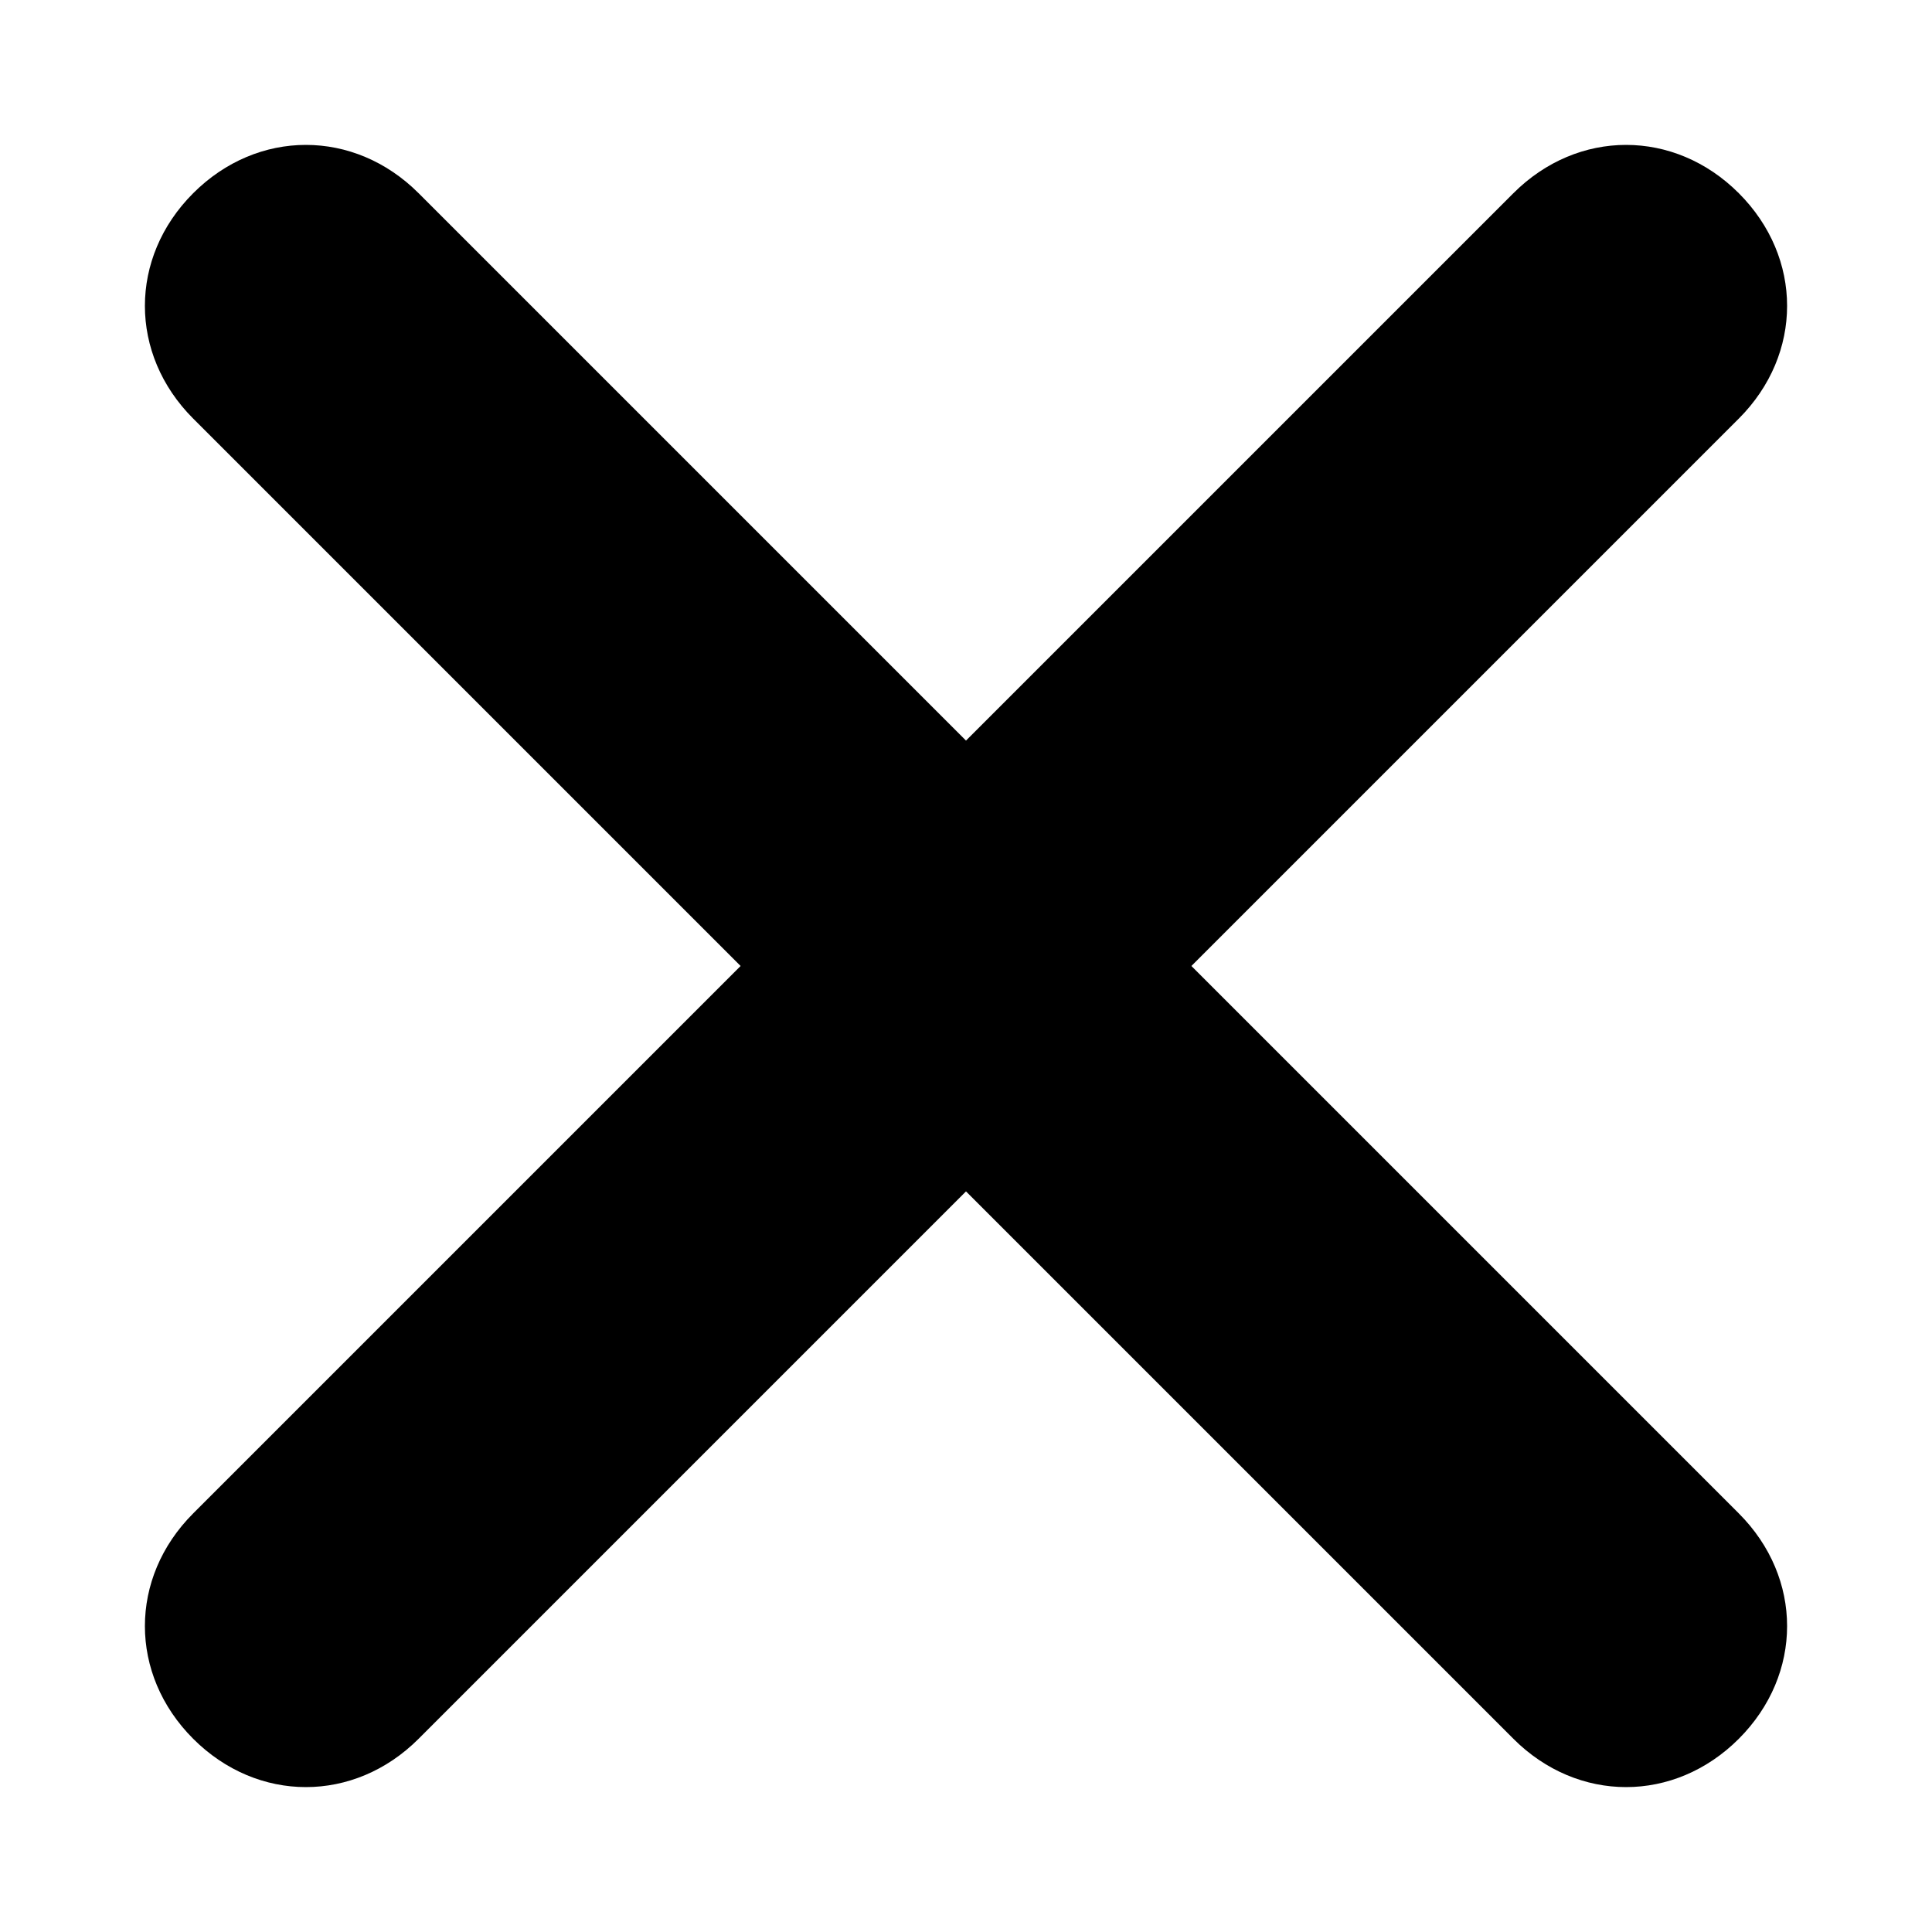
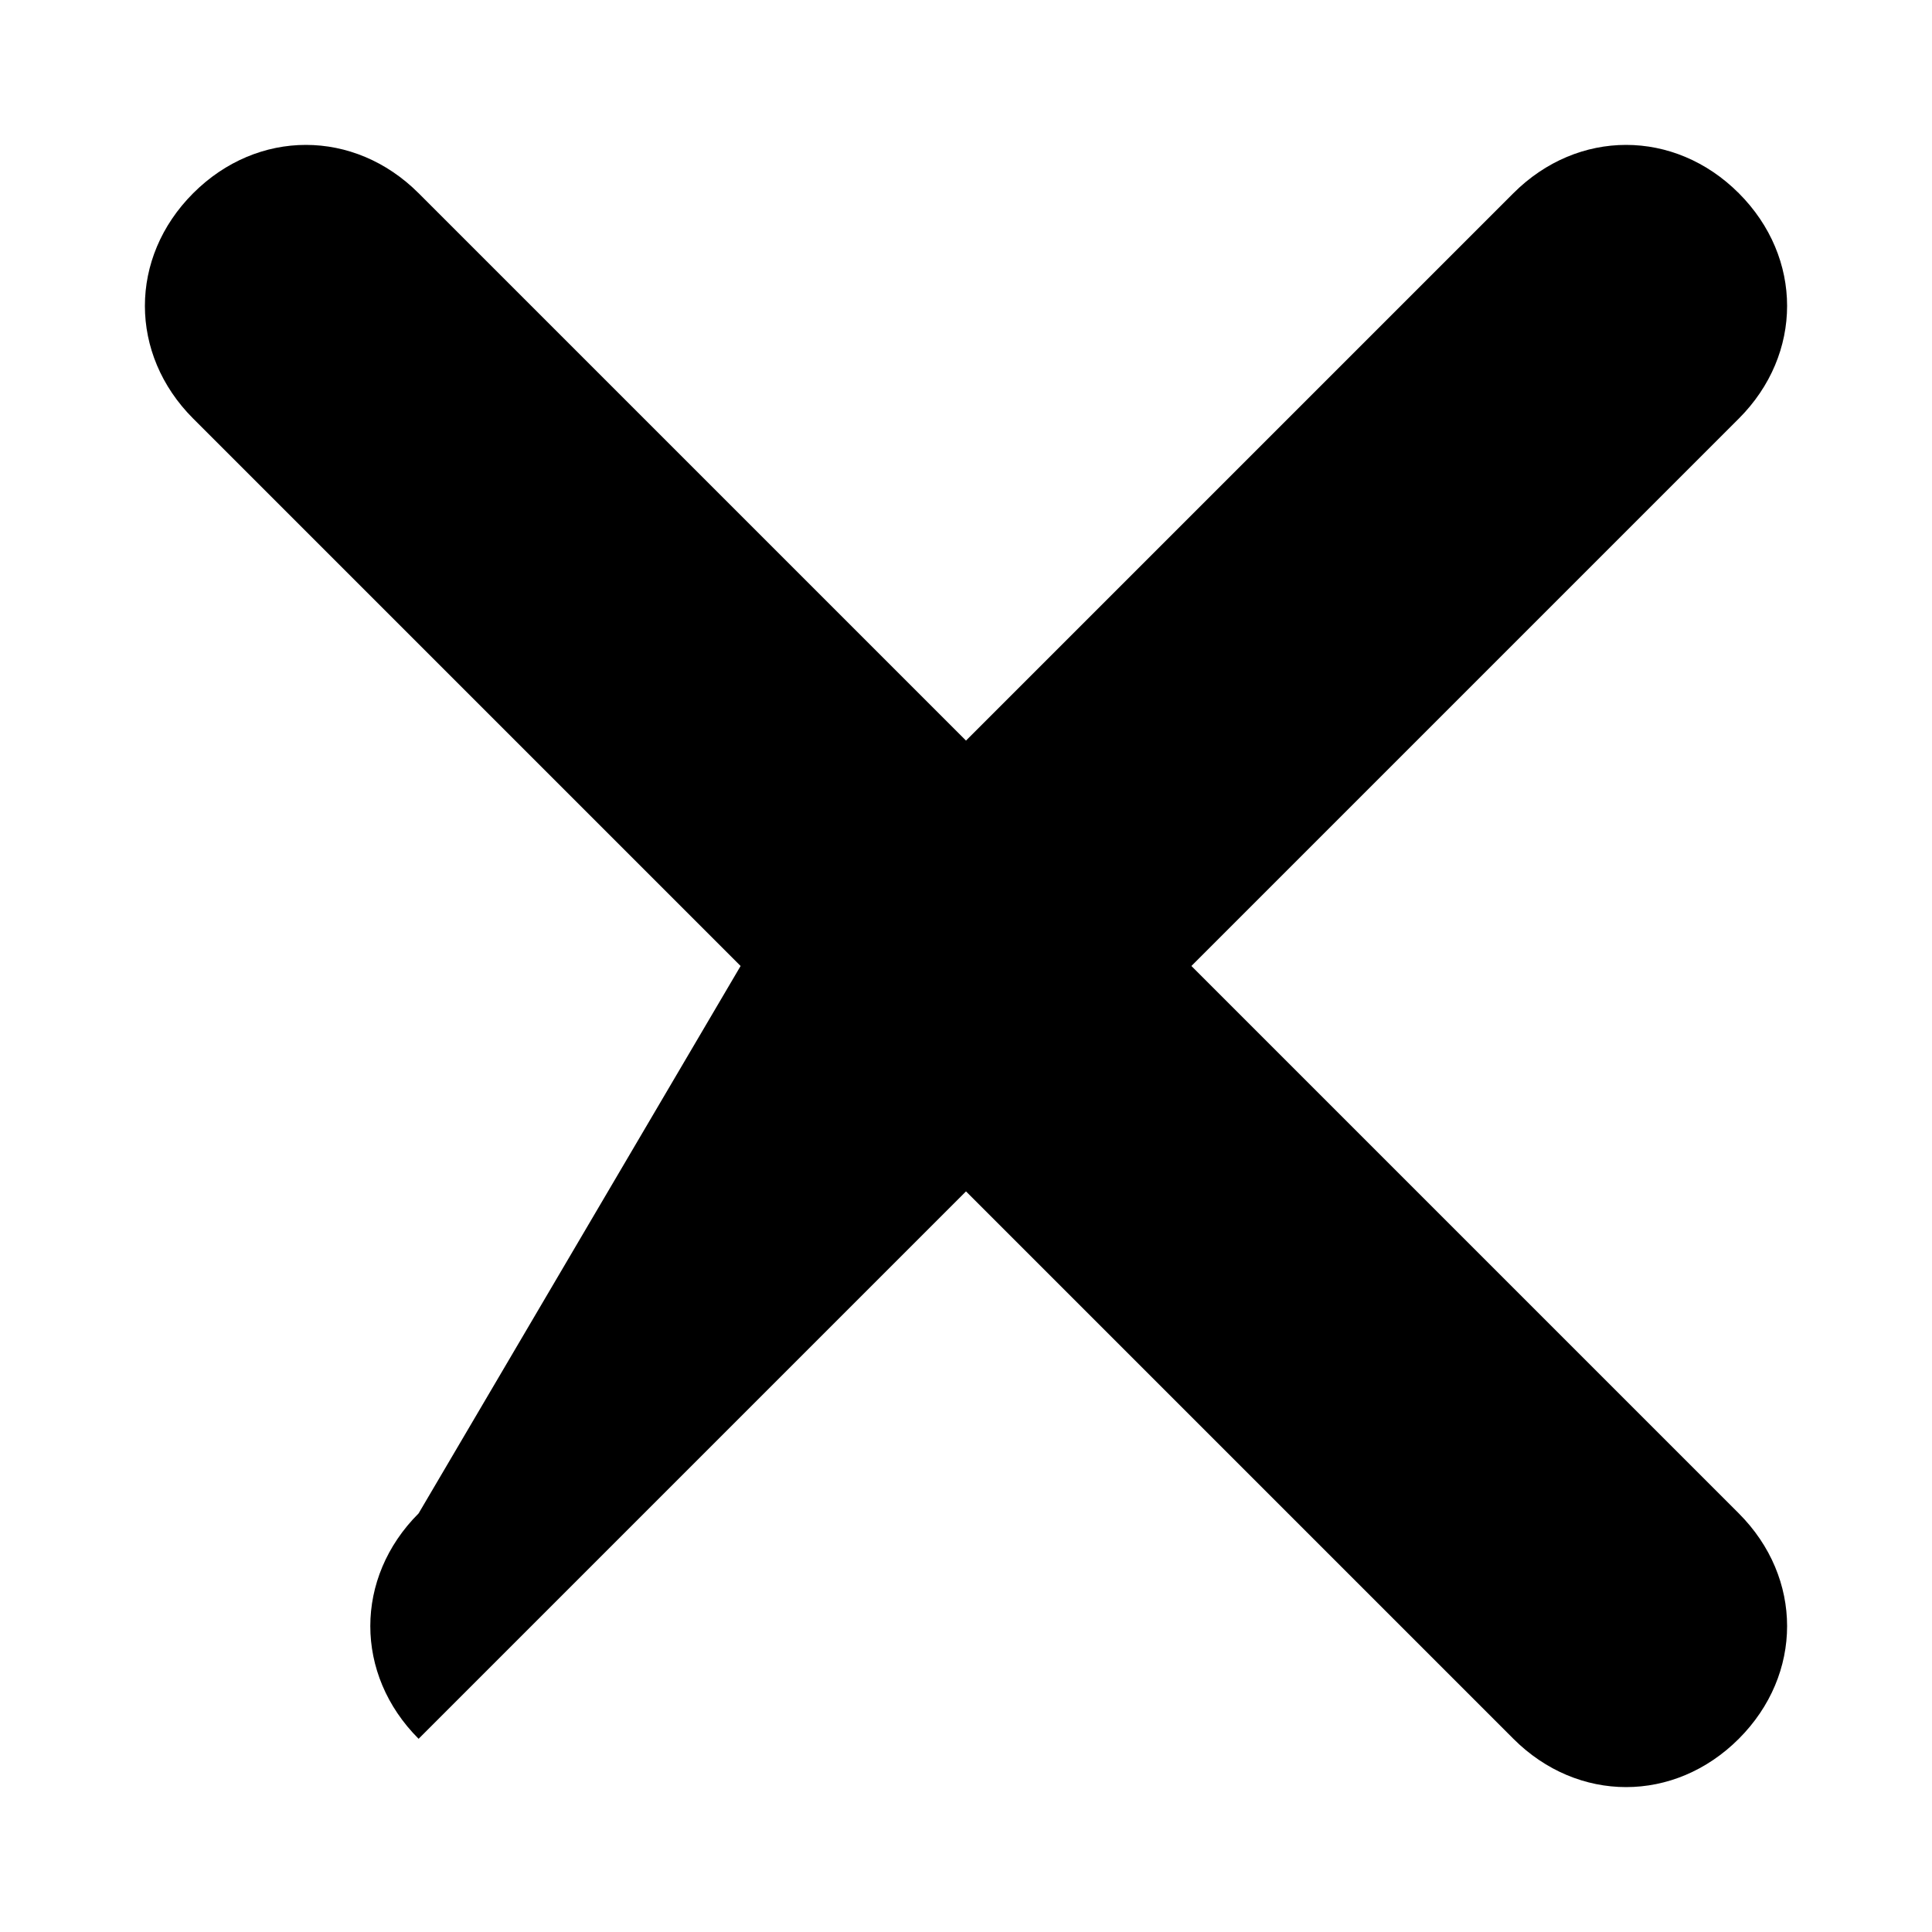
<svg xmlns="http://www.w3.org/2000/svg" version="1.1" id="Layer_1" x="0px" y="0px" viewBox="0 0 12 12" style="enable-background:new 0 0 12 12;" xml:space="preserve">
-   <path d="M10.8,10.8L10.8,10.8c-0.4,0.4-1,0.4-1.4,0L6,7.4l-3.4,3.4c-0.4,0.4-1,0.4-1.4,0l0,0c-0.4-0.4-0.4-1,0-1.4L4.6,6L1.2,2.6  c-0.4-0.4-0.4-1,0-1.4l0,0c0.4-0.4,1-0.4,1.4,0L6,4.6l3.4-3.4c0.4-0.4,1-0.4,1.4,0l0,0c0.4,0.4,0.4,1,0,1.4L7.4,6l3.4,3.4  C11.2,9.8,11.2,10.4,10.8,10.8z" />
+   <path d="M10.8,10.8L10.8,10.8c-0.4,0.4-1,0.4-1.4,0L6,7.4l-3.4,3.4l0,0c-0.4-0.4-0.4-1,0-1.4L4.6,6L1.2,2.6  c-0.4-0.4-0.4-1,0-1.4l0,0c0.4-0.4,1-0.4,1.4,0L6,4.6l3.4-3.4c0.4-0.4,1-0.4,1.4,0l0,0c0.4,0.4,0.4,1,0,1.4L7.4,6l3.4,3.4  C11.2,9.8,11.2,10.4,10.8,10.8z" />
</svg>